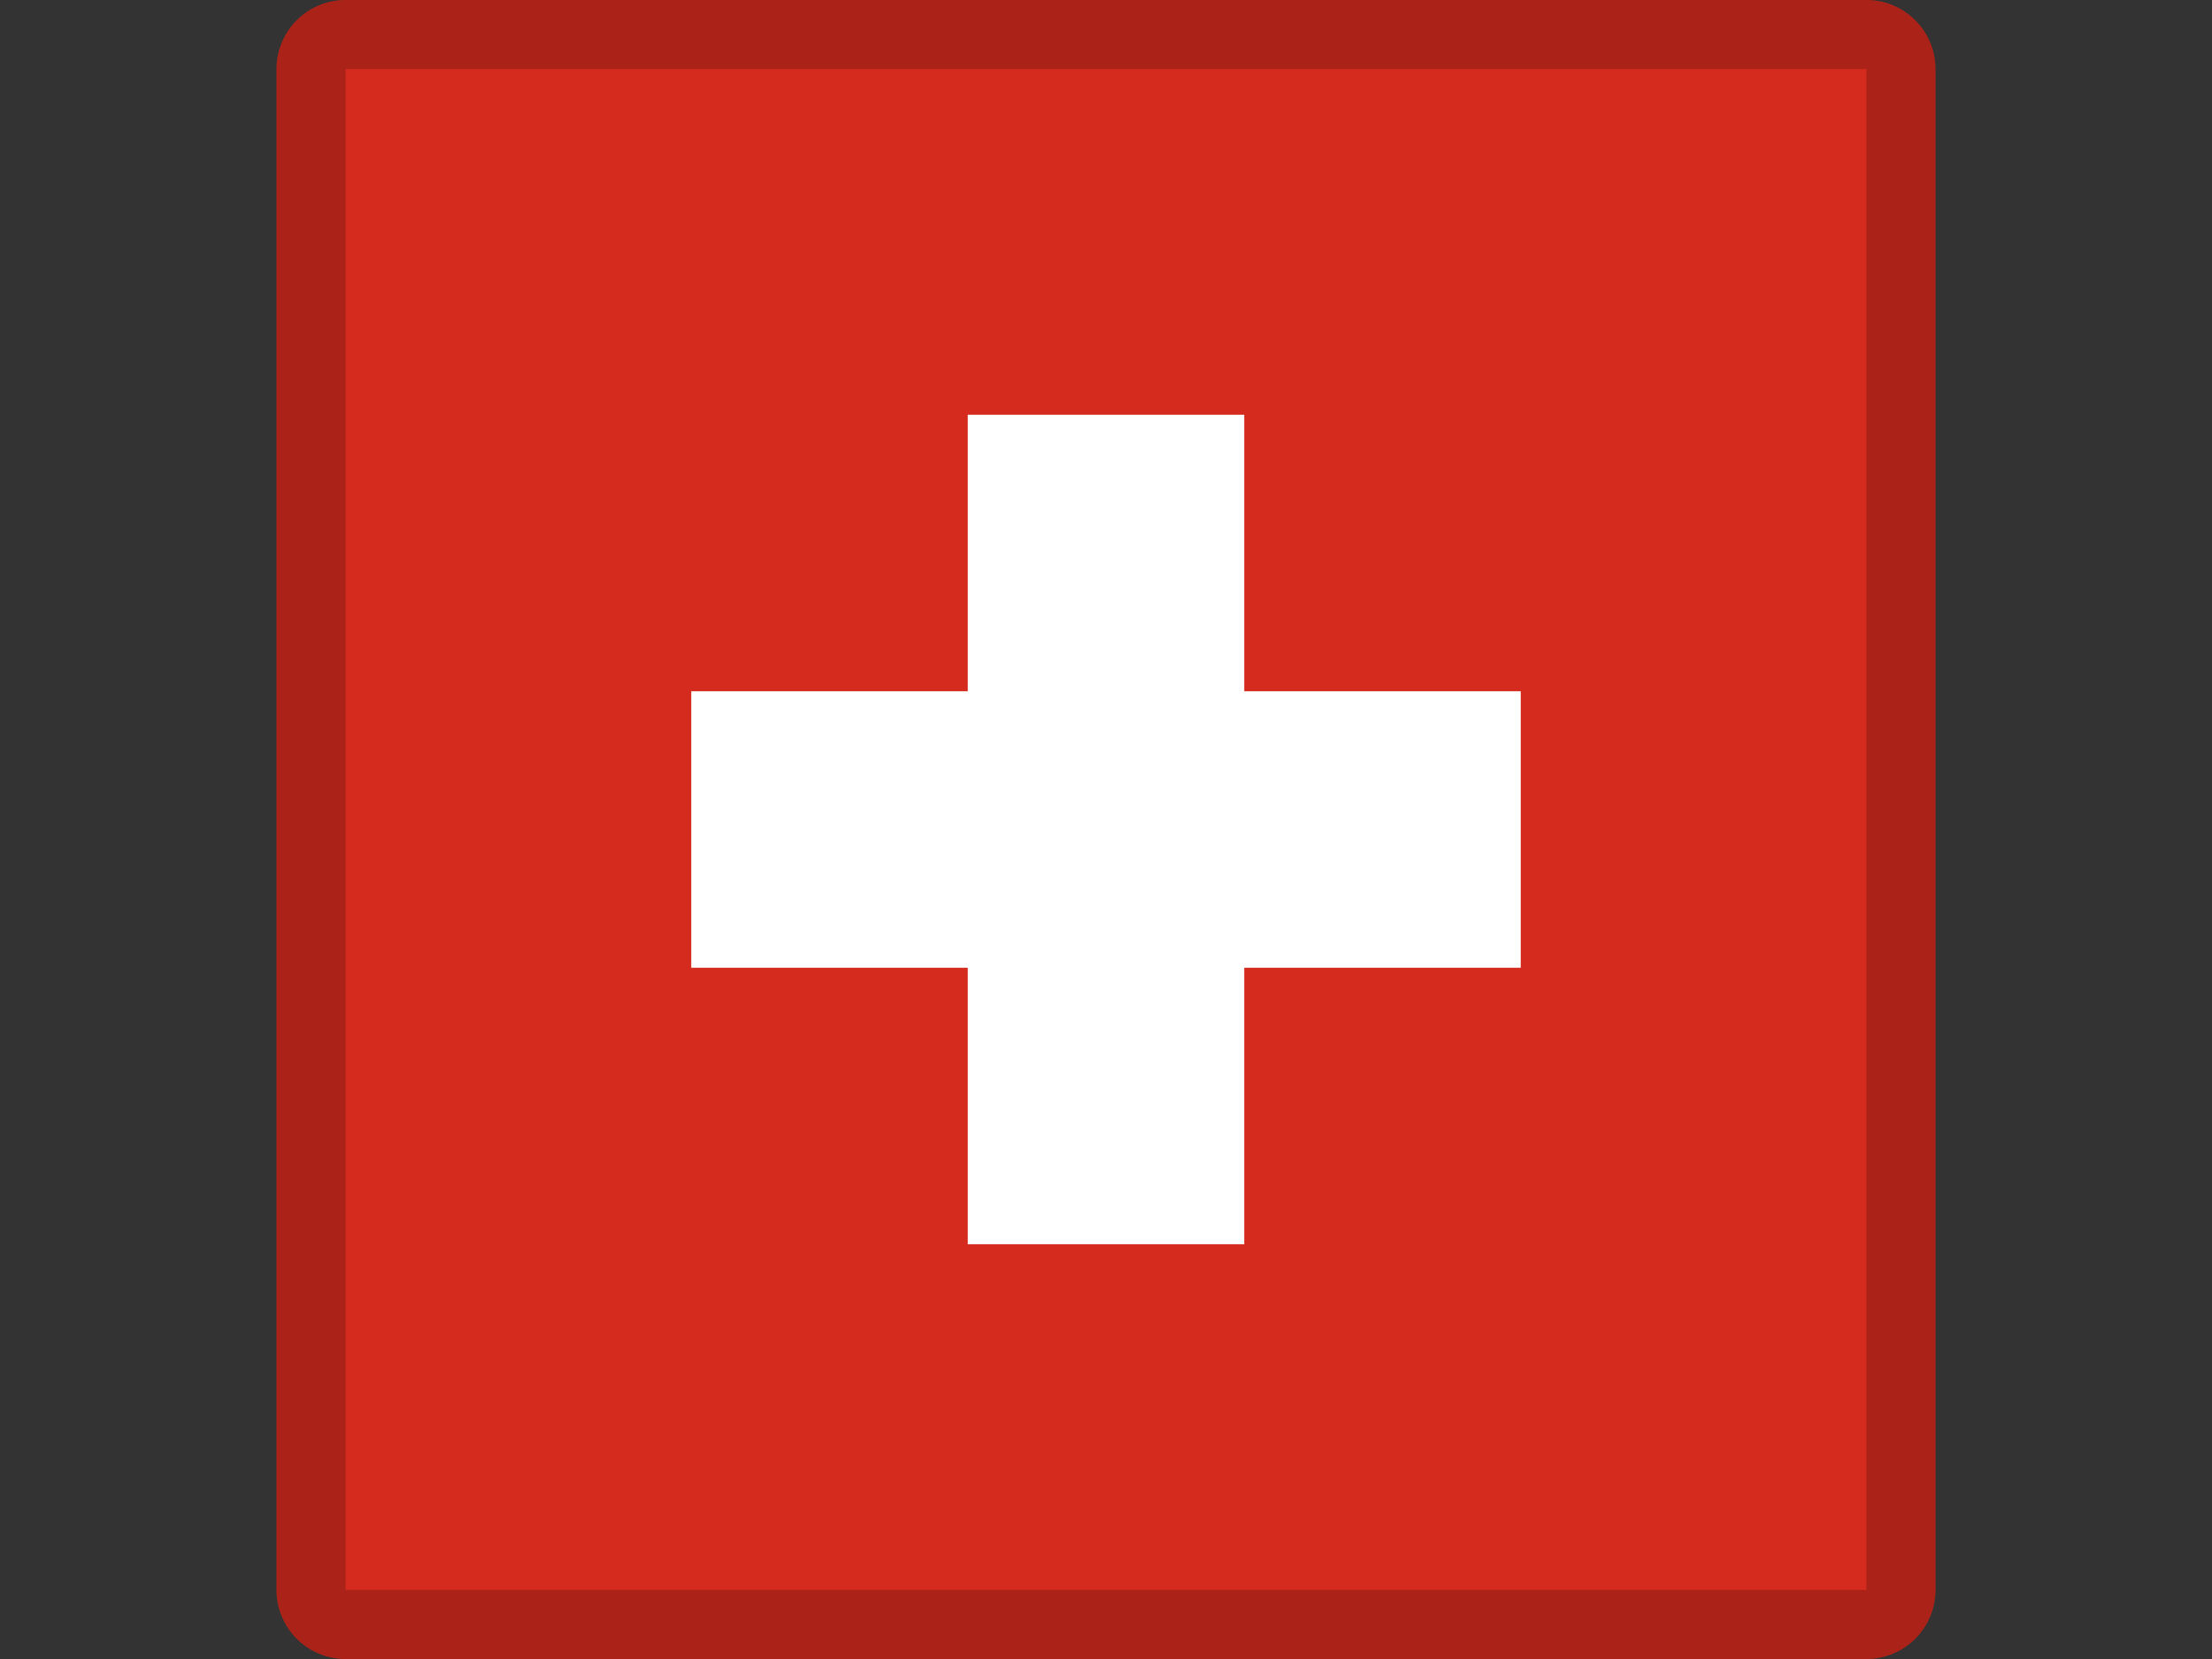
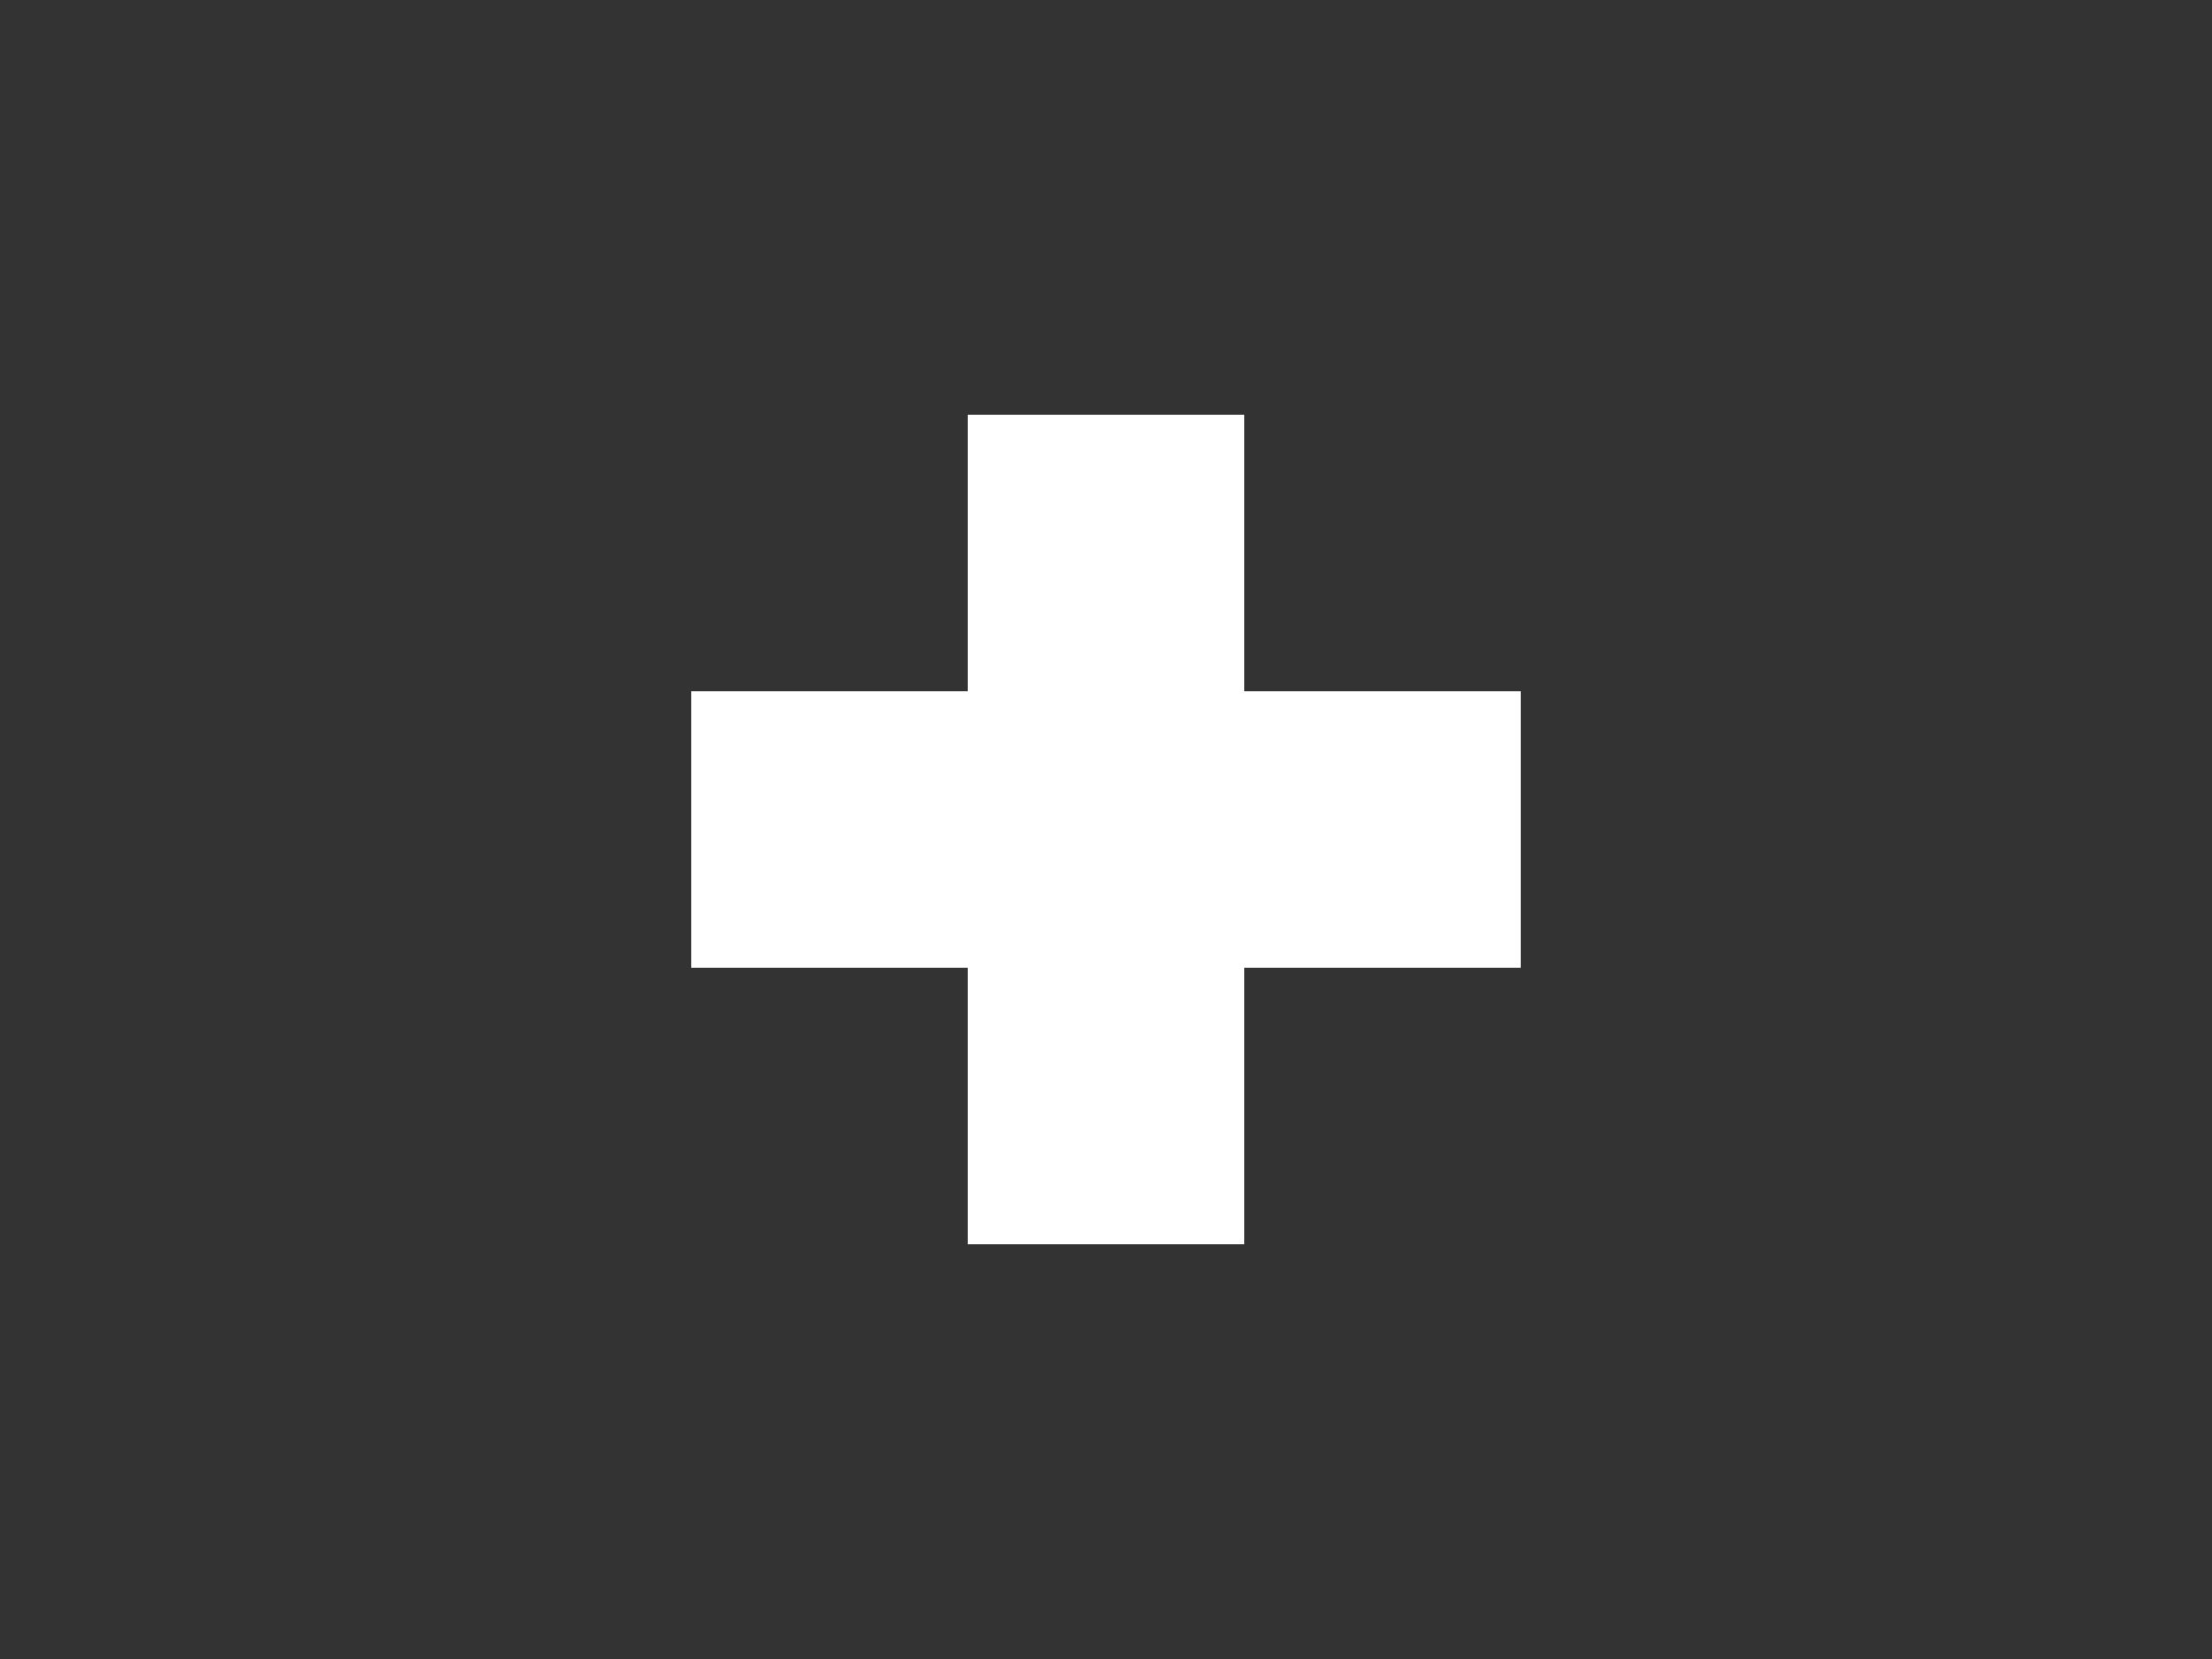
<svg xmlns="http://www.w3.org/2000/svg" width="32" height="24" viewBox="0 0 32 24">
  <rect x="0" y="0" width="32" height="24" fill="#333333" stroke="none" />
  <title>flags/32x24/ch</title>
  <g fill="none" fill-rule="evenodd">
-     <path d="M5 0h22a1 1 0 0 1 1 1v22a1 1 0 0 1-1 1H5a1 1 0 0 1-1-1V1a1 1 0 0 1 1-1z" fill="#D52B1E" />
    <path fill="#FFF" d="M18 10V6h-4v4h-4v4h4v4h4v-4h4v-4z" />
-     <path d="M5 1v22h22V1H5zm0-1h22a1 1 0 0 1 1 1v22a1 1 0 0 1-1 1H5a1 1 0 0 1-1-1V1a1 1 0 0 1 1-1z" fill="#000" fill-rule="nonzero" opacity=".2" />
  </g>
</svg>